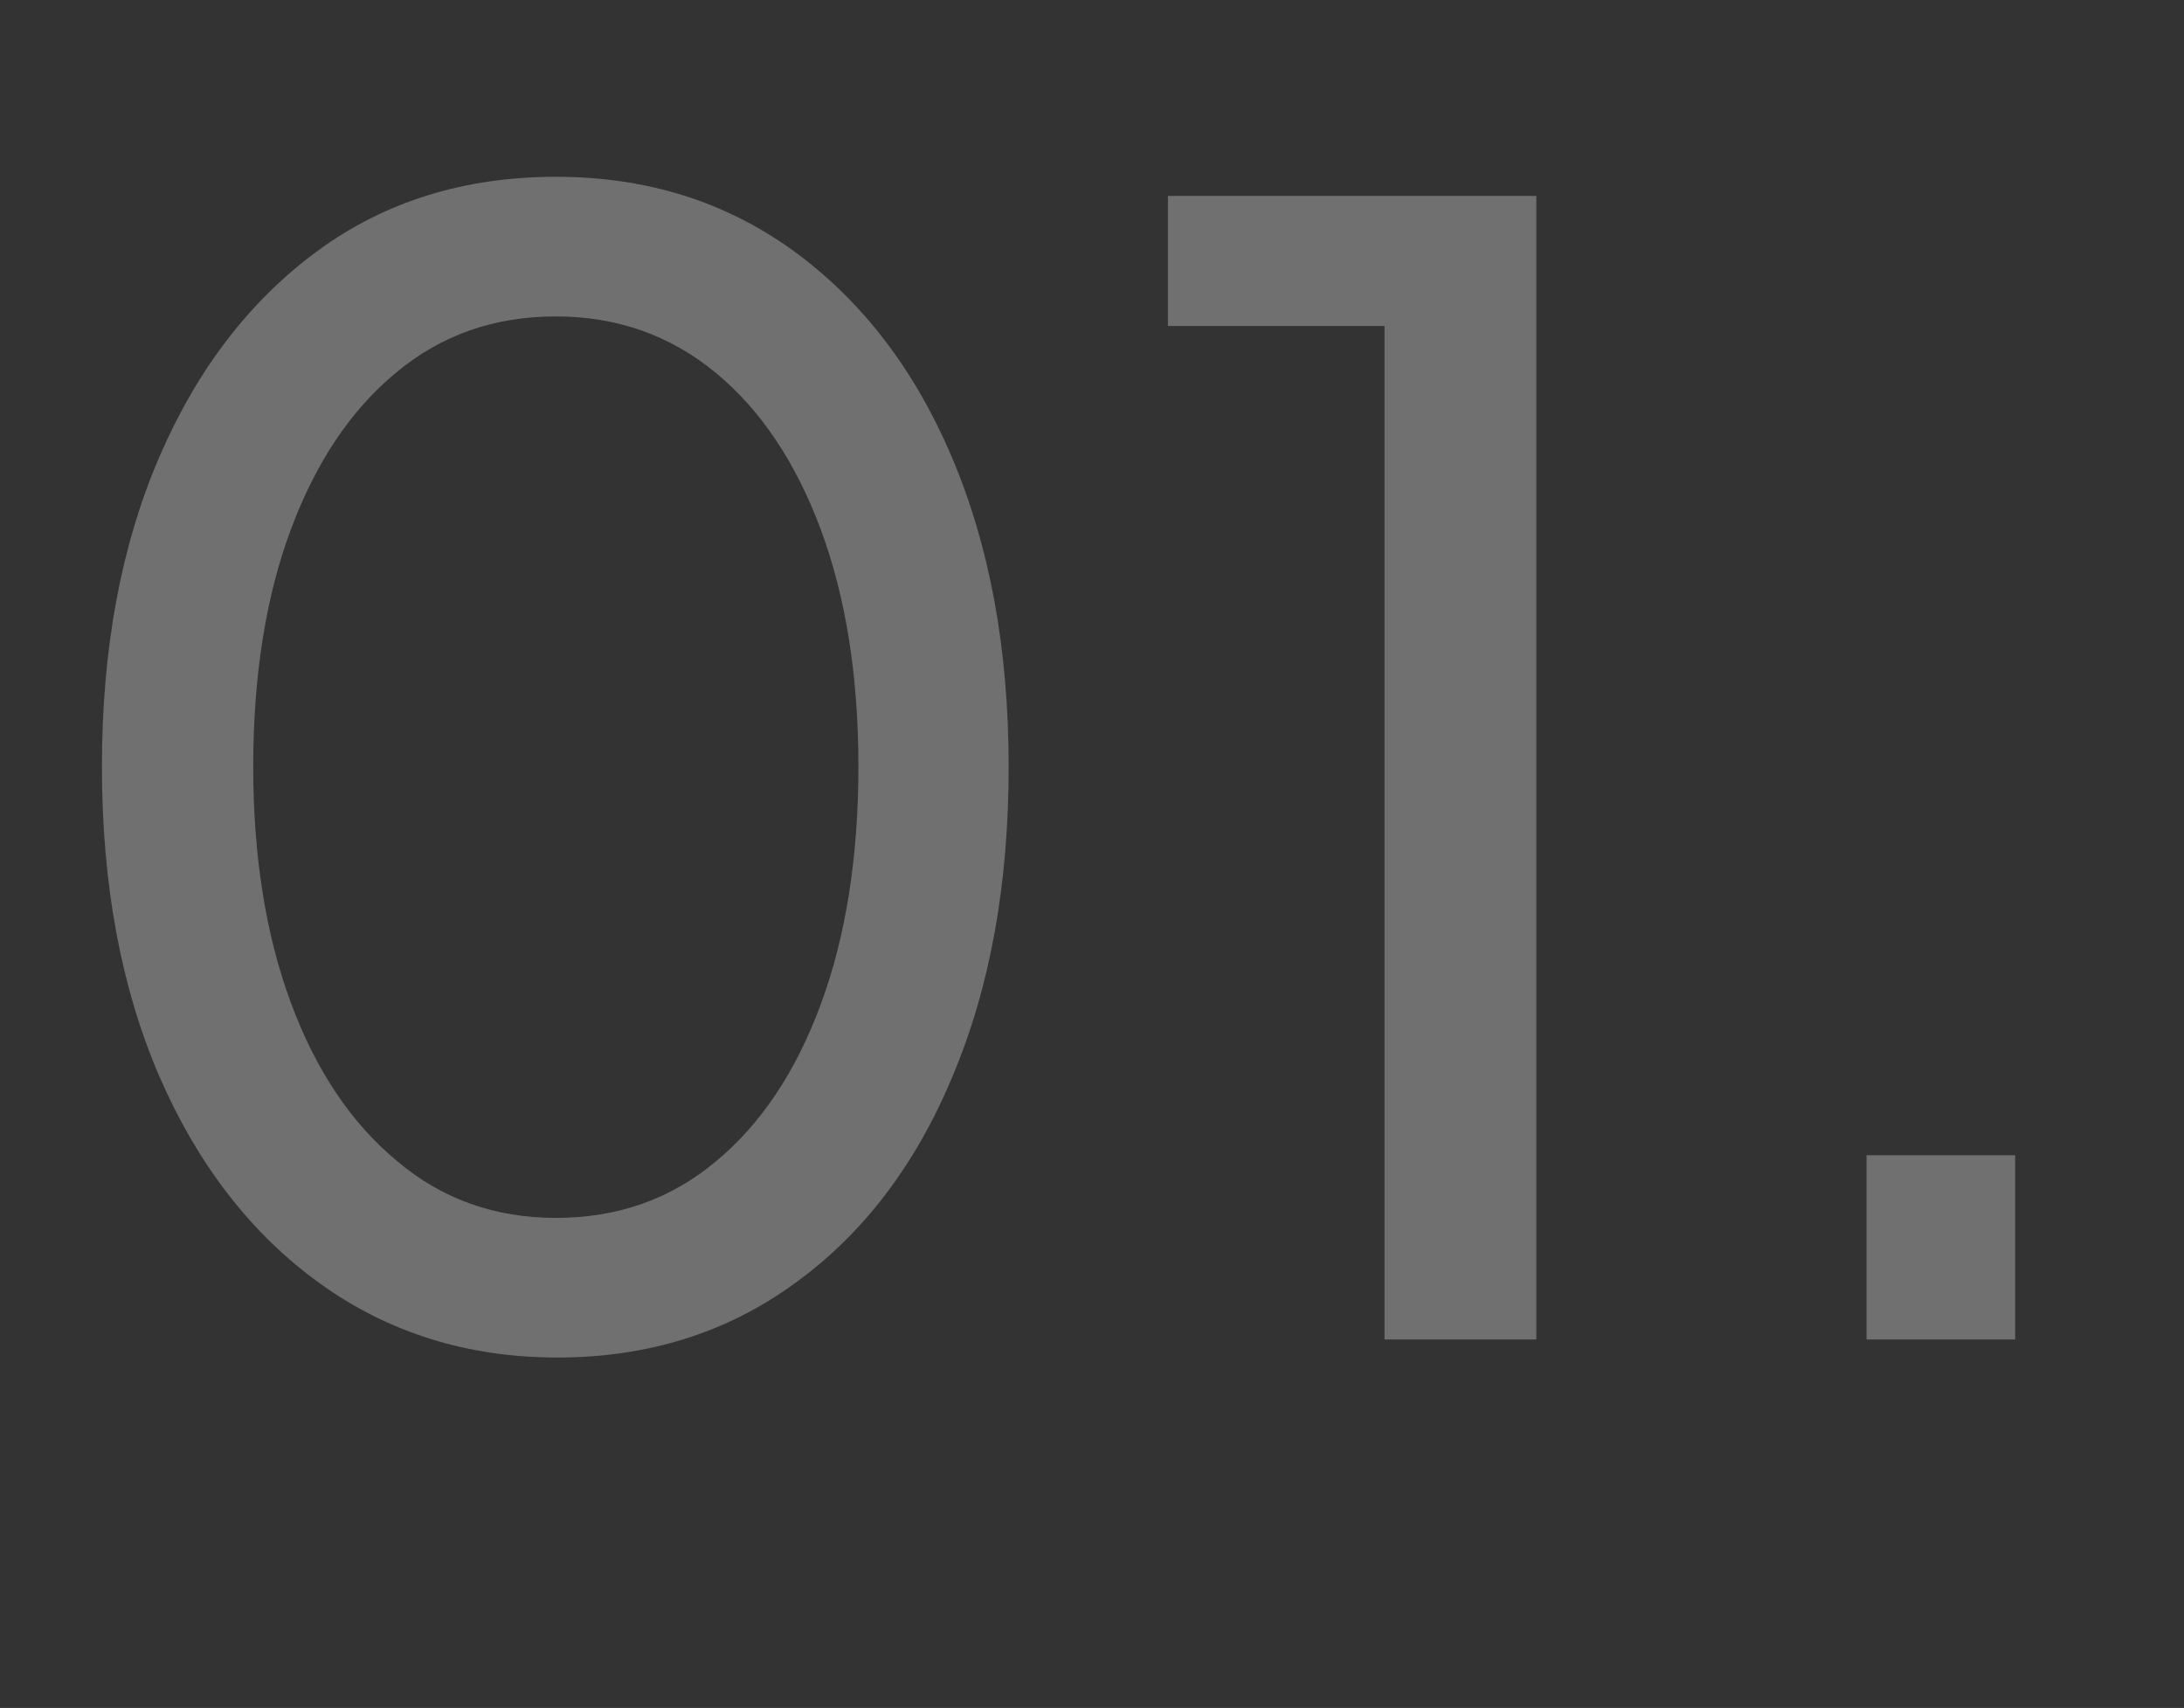
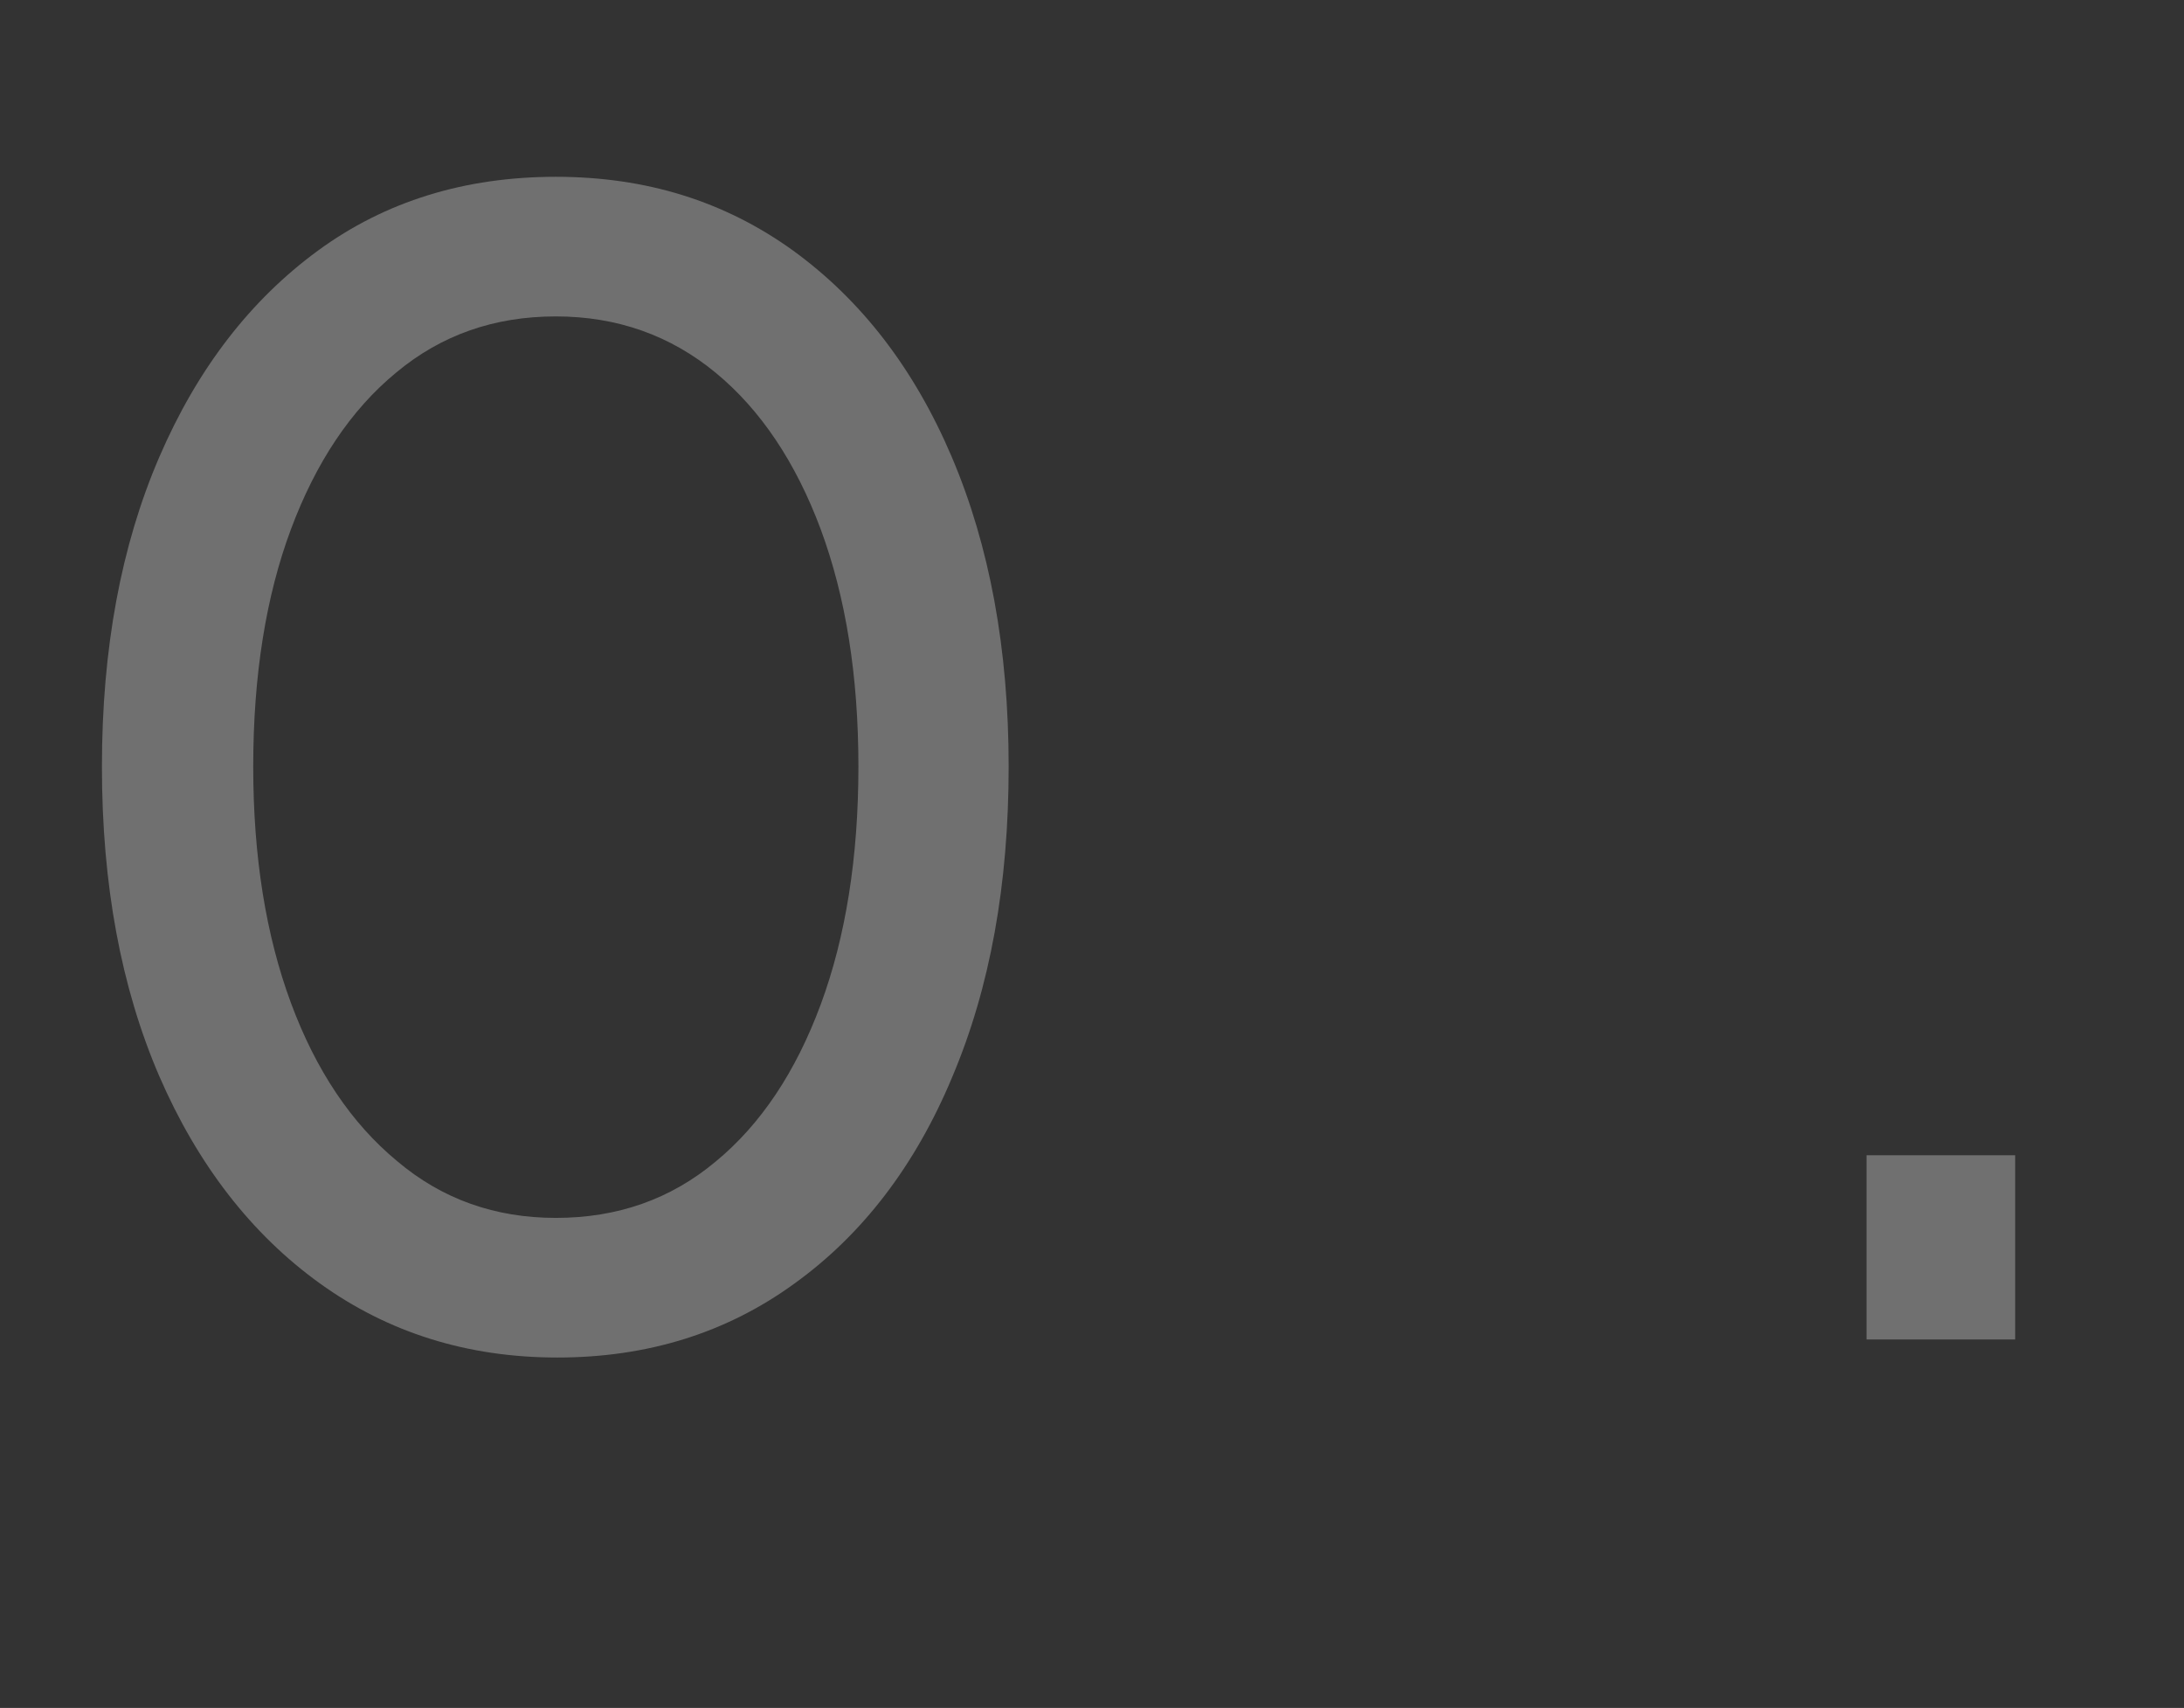
<svg xmlns="http://www.w3.org/2000/svg" id="Livello_1" x="0px" y="0px" viewBox="0 0 411.4 321.7" style="enable-background:new 0 0 411.4 321.7;" xml:space="preserve">
  <rect x="0" y="0" width="411.4" height="321.7" fill="#333333" stroke="none" />
  <style type="text/css">	.st0{opacity:0.3;}	.st1{fill:#FFFFFF;}</style>
  <g>
    <g class="st0">
      <path class="st1" d="M105,255.7c-17,0-31.9-4.7-44.8-14c-12.9-9.3-23-22.4-30.2-39c-7.2-16.7-10.8-36.1-10.8-58.3   c0-22.2,3.6-41.6,10.8-58.3c7.2-16.7,17.2-29.6,29.9-38.9c12.7-9.3,27.7-13.9,44.8-13.9c17,0,31.8,4.6,44.7,13.9   c12.8,9.3,22.8,22.2,29.9,38.9c7.1,16.7,10.7,36.1,10.7,58.3c0,22.2-3.5,41.6-10.6,58.4c-7,16.8-17,29.8-29.8,39   C136.8,251.1,121.9,255.7,105,255.7z M104.7,229.4c11.6,0,21.6-3.5,30.1-10.6c8.5-7,15.1-16.9,19.8-29.6   c4.7-12.7,7.1-27.7,7.1-44.8c0-17.2-2.4-32-7.1-44.7c-4.7-12.6-11.3-22.5-19.8-29.5c-8.5-7-18.5-10.6-30.1-10.6   c-11.6,0-21.6,3.5-30.1,10.6c-8.5,7-15.1,16.9-19.8,29.5c-4.7,12.6-7.1,27.5-7.1,44.7c0,17,2.4,31.8,7.1,44.5   c4.7,12.7,11.4,22.7,20,29.8C83.3,225.9,93.3,229.4,104.7,229.4z" />
-       <path class="st1" d="M260.8,252.3V61.4H220V36.9h69.4v215.4H260.8z" />
      <path class="st1" d="M351.6,252.3v-34.7h28v34.7H351.6z" />
    </g>
  </g>
</svg>